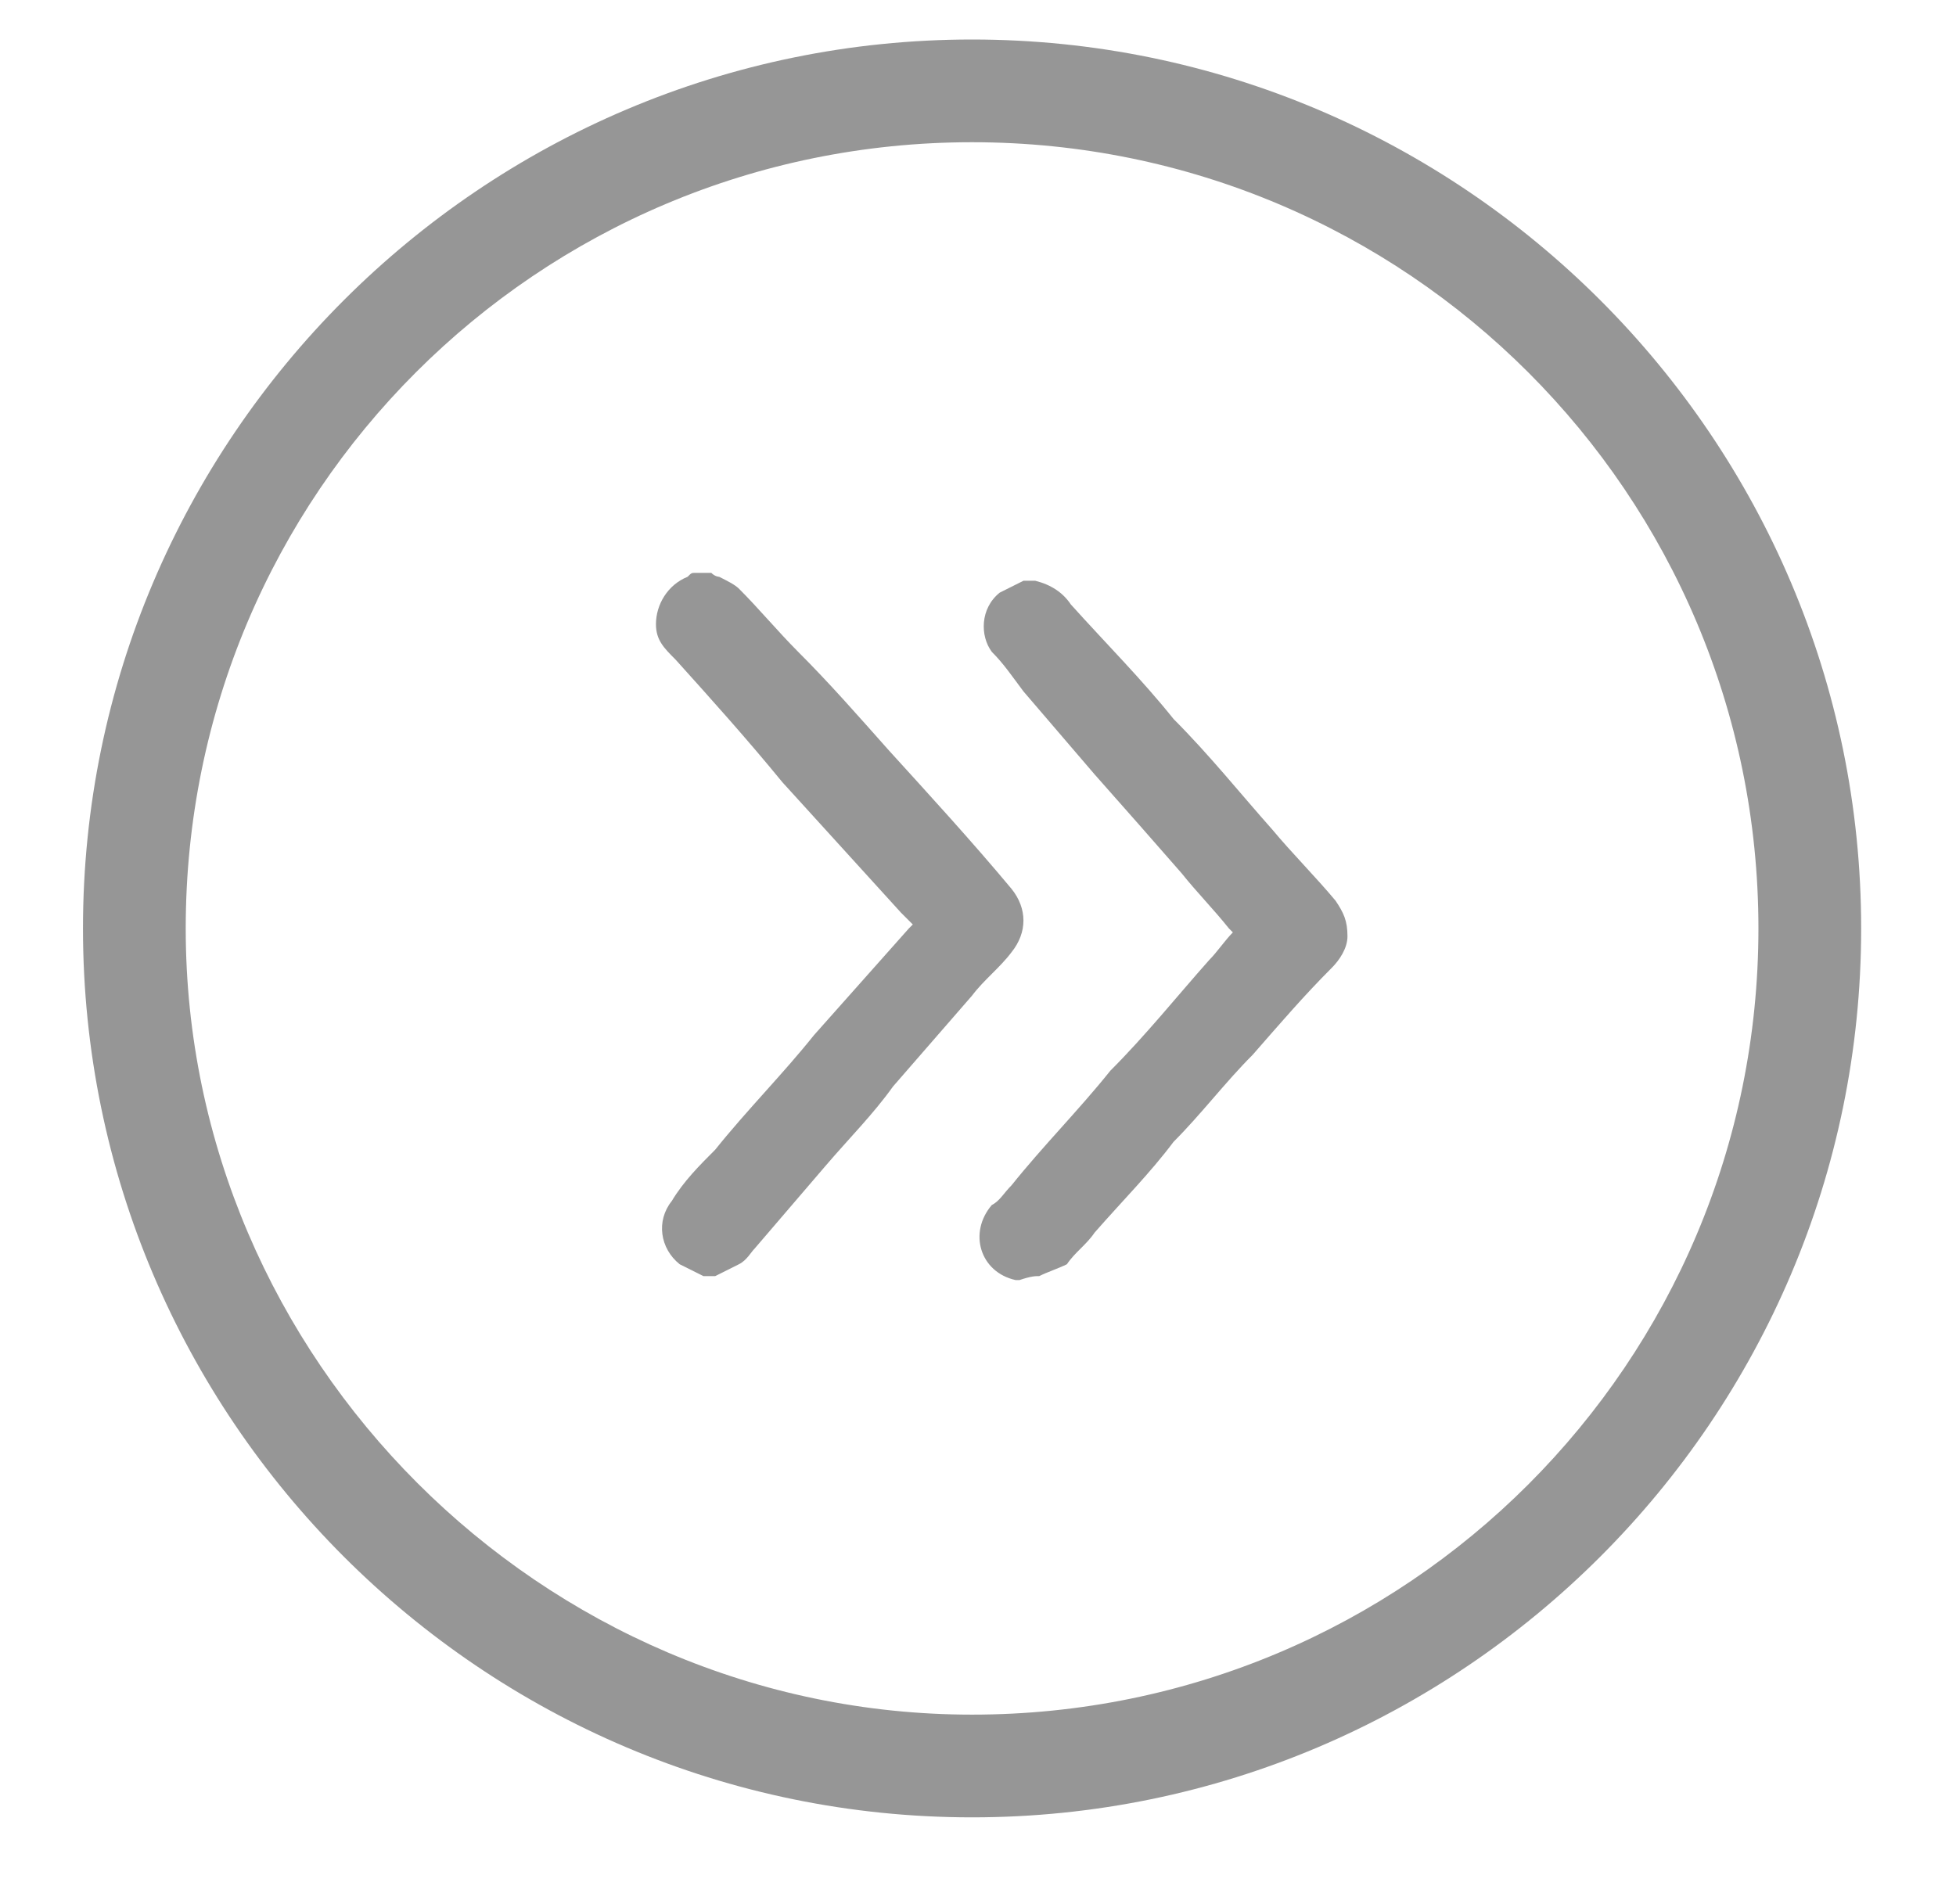
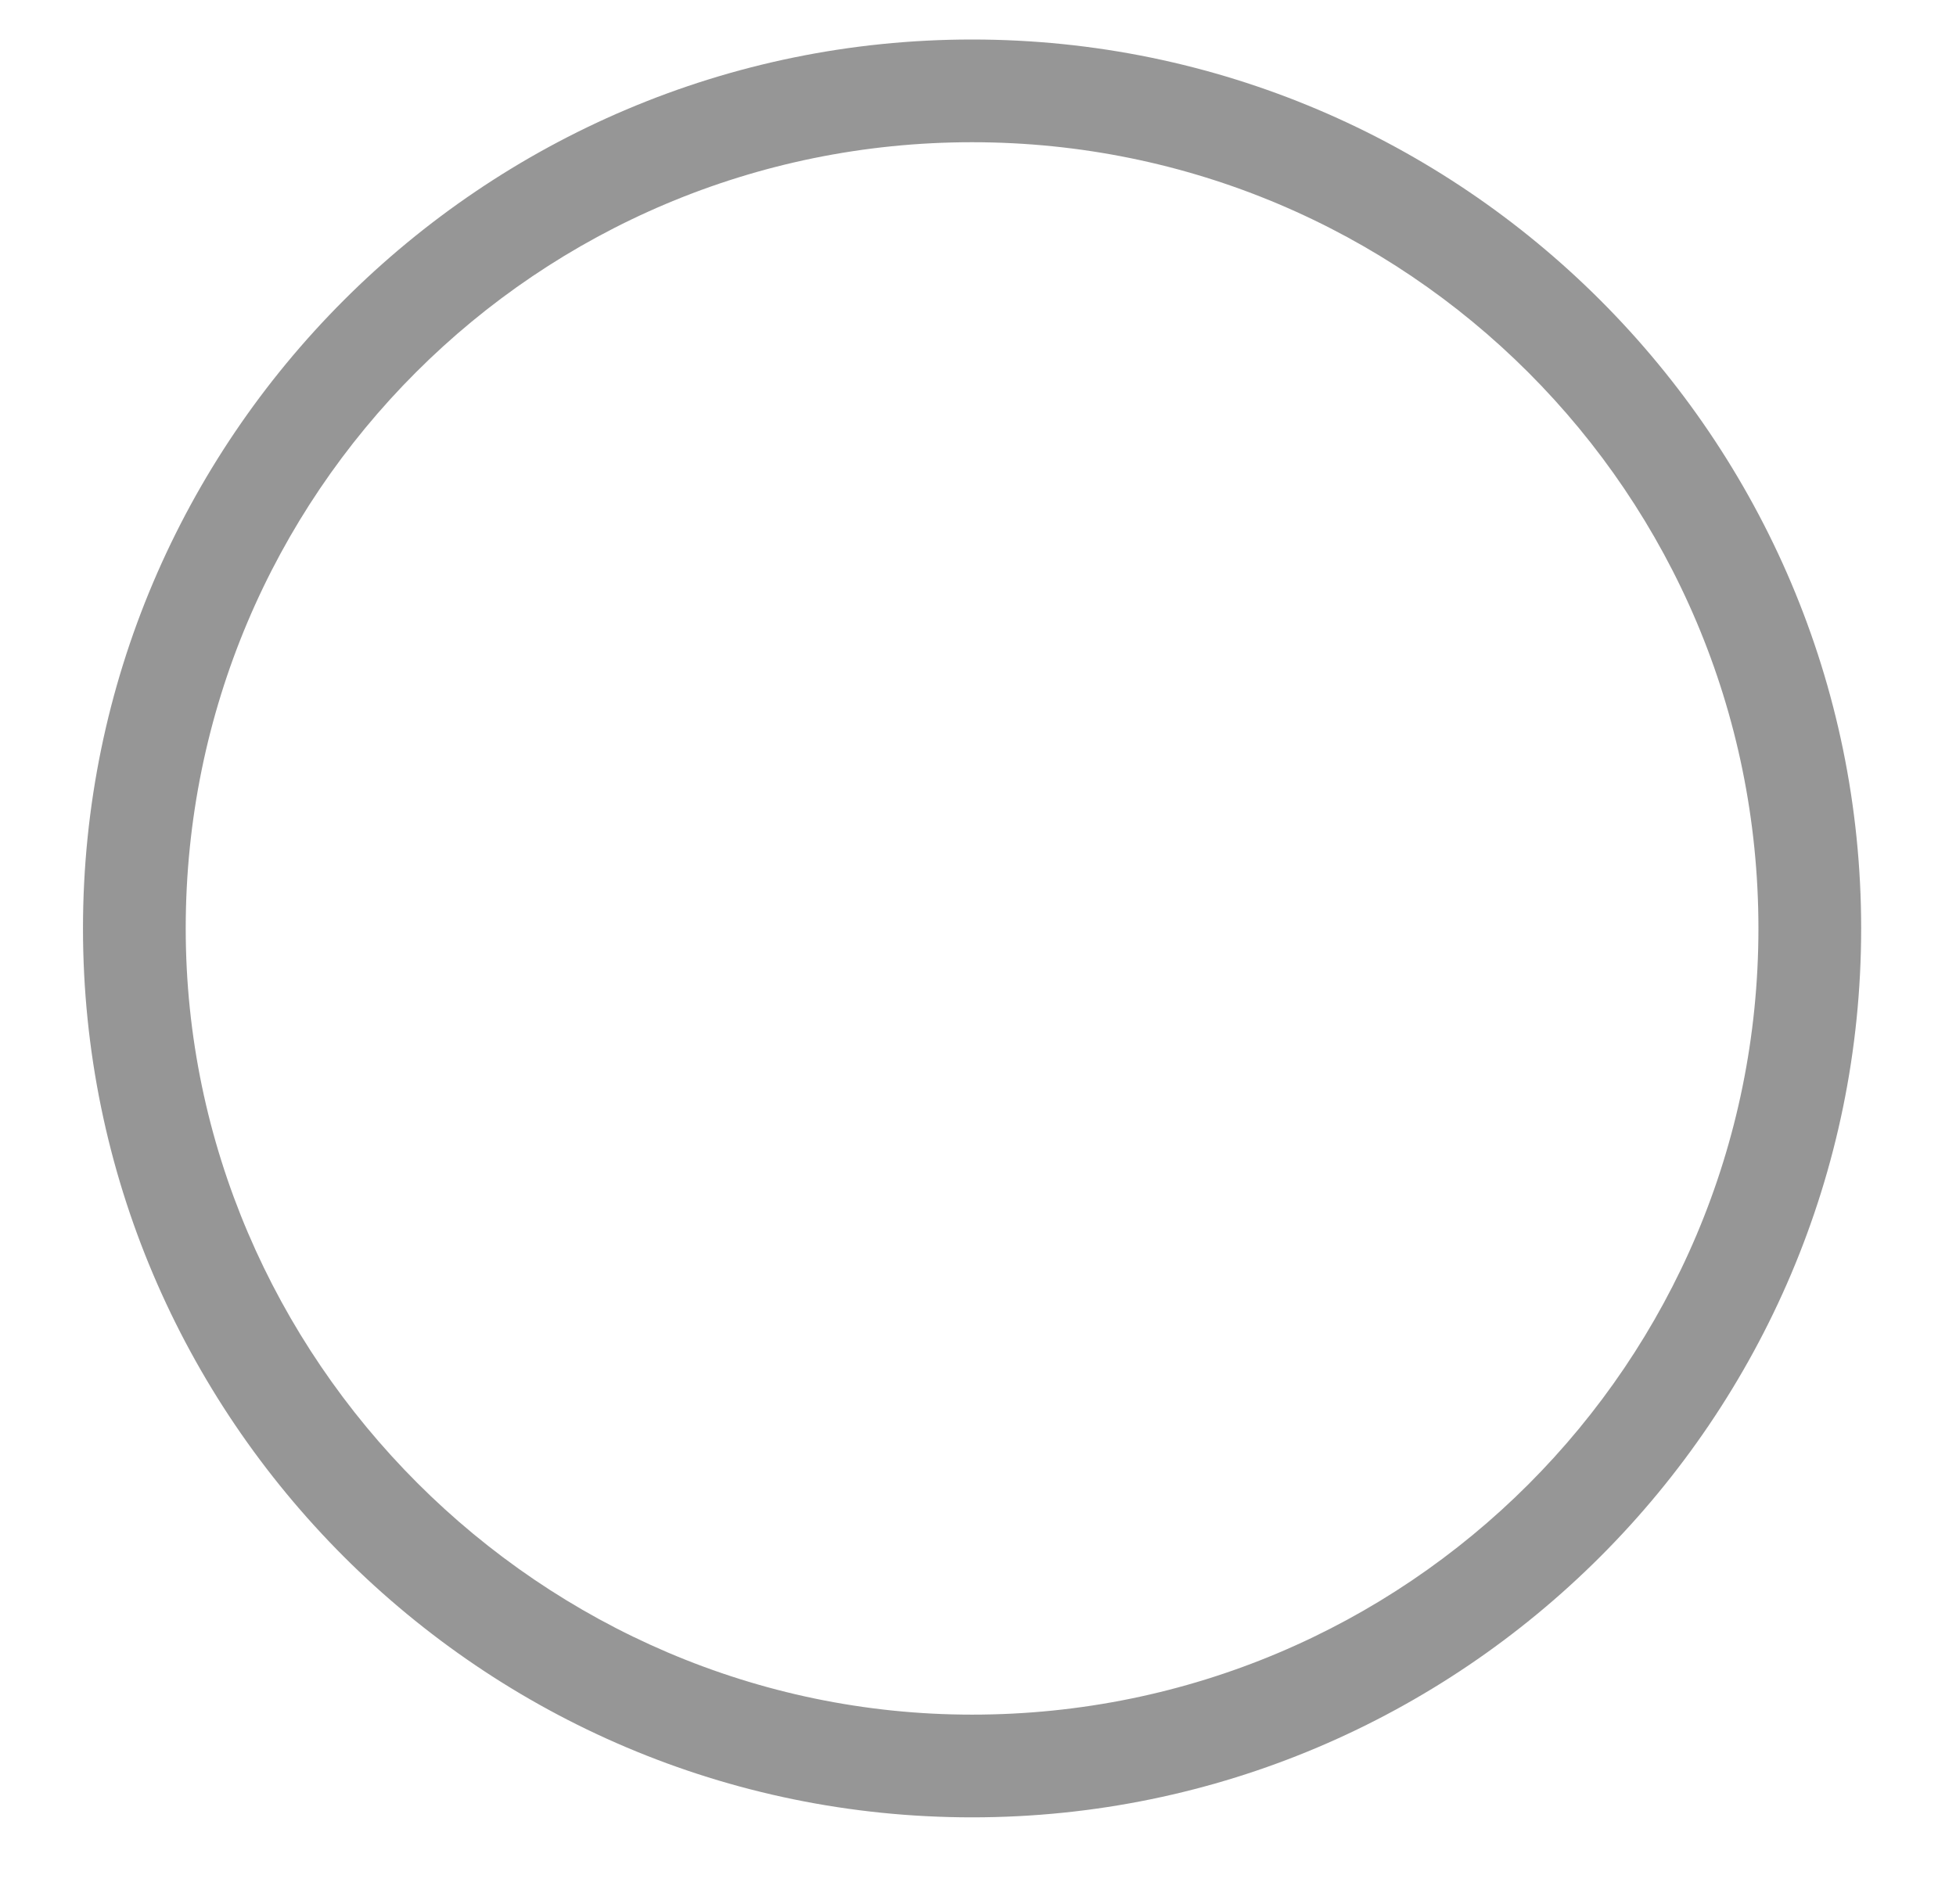
<svg xmlns="http://www.w3.org/2000/svg" version="1.1" id="Camada_1" x="0px" y="0px" viewBox="0 0 49.5 48.2" style="enable-background:new 0 0 49.5 48.2;" xml:space="preserve">
  <style type="text/css">
	.st0{opacity:0.5;}
	.st1{fill:#2E2E2E;}
</style>
  <g class="st0">
    <path class="st1" d="M24.6,46C12.2,46,2.1,35.9,2.1,23.5C2.1,11.1,12.2,1,24.6,1s22.5,10.1,22.5,22.5C47.1,35.9,37,46,24.6,46z    M24.6,43.4c11,0,19.9-8.9,19.9-19.9c0-11-8.9-19.9-19.9-19.9S4.7,12.5,4.7,23.5C4.7,34.4,13.7,43.4,24.6,43.4z" />
    <g>
-       <path class="st1" d="M26.3,32.3c0.2-0.1,0.5-0.2,0.7-0.3c0.2-0.3,0.5-0.5,0.7-0.8c0.7-0.8,1.4-1.5,2-2.3c0.7-0.7,1.3-1.5,2-2.2    c0.7-0.8,1.3-1.5,2-2.2c0.2-0.2,0.4-0.5,0.4-0.8c0-0.4-0.1-0.6-0.3-0.9c-0.5-0.6-1.1-1.2-1.6-1.8c-0.8-0.9-1.6-1.9-2.5-2.8    c-0.8-1-1.7-1.9-2.6-2.9c-0.2-0.3-0.5-0.5-0.9-0.6c-0.1,0-0.2,0-0.3,0c-0.2,0.1-0.4,0.2-0.6,0.3c-0.5,0.4-0.5,1.1-0.2,1.5    c0.3,0.3,0.5,0.6,0.8,1c0.6,0.7,1.2,1.4,1.8,2.1c0.8,0.9,1.5,1.7,2.2,2.5c0.4,0.5,0.8,0.9,1.2,1.4c0,0,0,0,0.1,0.1    c-0.2,0.2-0.4,0.5-0.6,0.7c-0.8,0.9-1.6,1.9-2.5,2.8c-0.8,1-1.7,1.9-2.5,2.9c-0.2,0.2-0.3,0.4-0.5,0.5c-0.6,0.7-0.3,1.7,0.6,1.9    c0,0,0.1,0,0.1,0C26.1,32.3,26.2,32.3,26.3,32.3z" />
-       <path class="st1" d="M18.1,32.3c0.2-0.1,0.4-0.2,0.6-0.3c0.2-0.1,0.3-0.3,0.4-0.4c0.6-0.7,1.2-1.4,1.8-2.1c0.6-0.7,1.2-1.3,1.7-2    c0.7-0.8,1.3-1.5,2-2.3c0.3-0.4,0.7-0.7,1-1.1c0.4-0.5,0.4-1.1,0-1.6c-1-1.2-2.1-2.4-3.1-3.5c-0.8-0.9-1.5-1.7-2.3-2.5    c-0.5-0.5-1-1.1-1.5-1.6c-0.1-0.1-0.3-0.2-0.5-0.3c0,0-0.1,0-0.2-0.1c-0.1,0-0.2,0-0.4,0c-0.1,0-0.1,0-0.2,0.1    c-0.5,0.2-0.8,0.7-0.8,1.2c0,0.4,0.2,0.6,0.5,0.9c0.9,1,1.8,2,2.7,3.1c1,1.1,2,2.2,3,3.3c0.1,0.1,0.2,0.2,0.3,0.3    c0,0-0.1,0.1-0.1,0.1c-0.8,0.9-1.6,1.8-2.4,2.7c-0.8,1-1.7,1.9-2.5,2.9c-0.4,0.4-0.8,0.8-1.1,1.3c-0.4,0.5-0.3,1.2,0.2,1.6    c0.2,0.1,0.4,0.2,0.6,0.3C17.9,32.3,18,32.3,18.1,32.3z" />
-     </g>
+       </g>
  </g>
</svg>